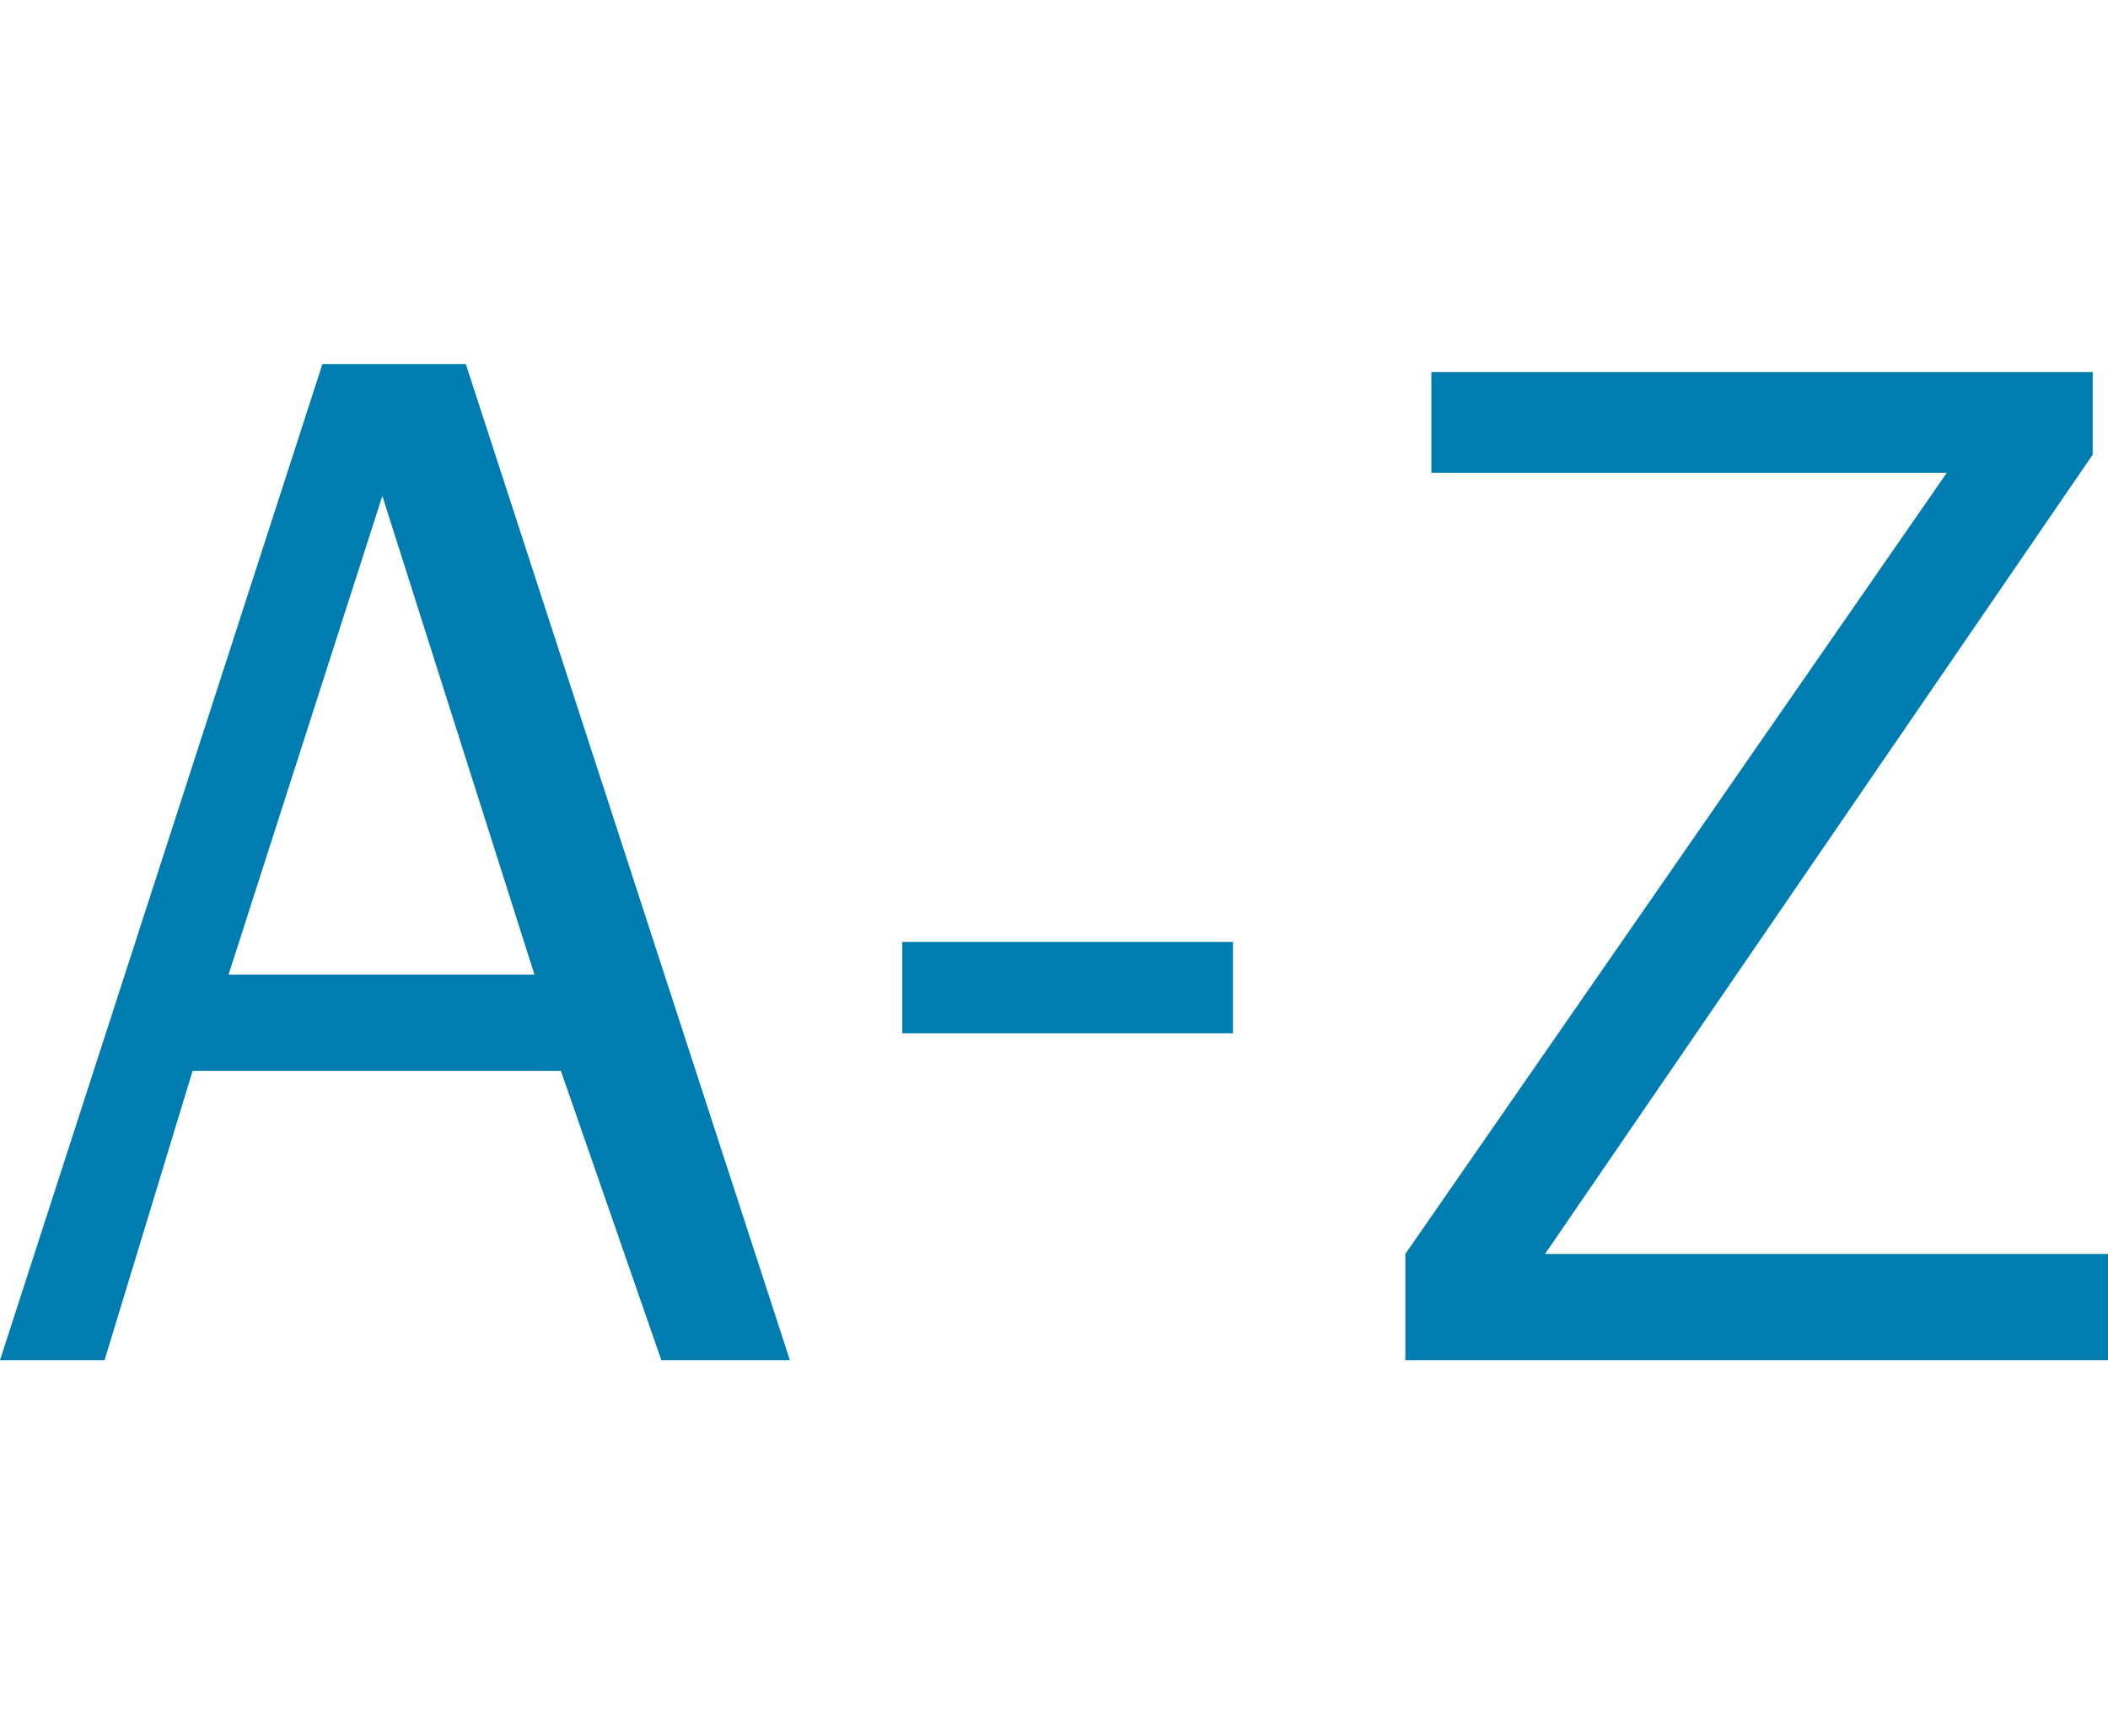
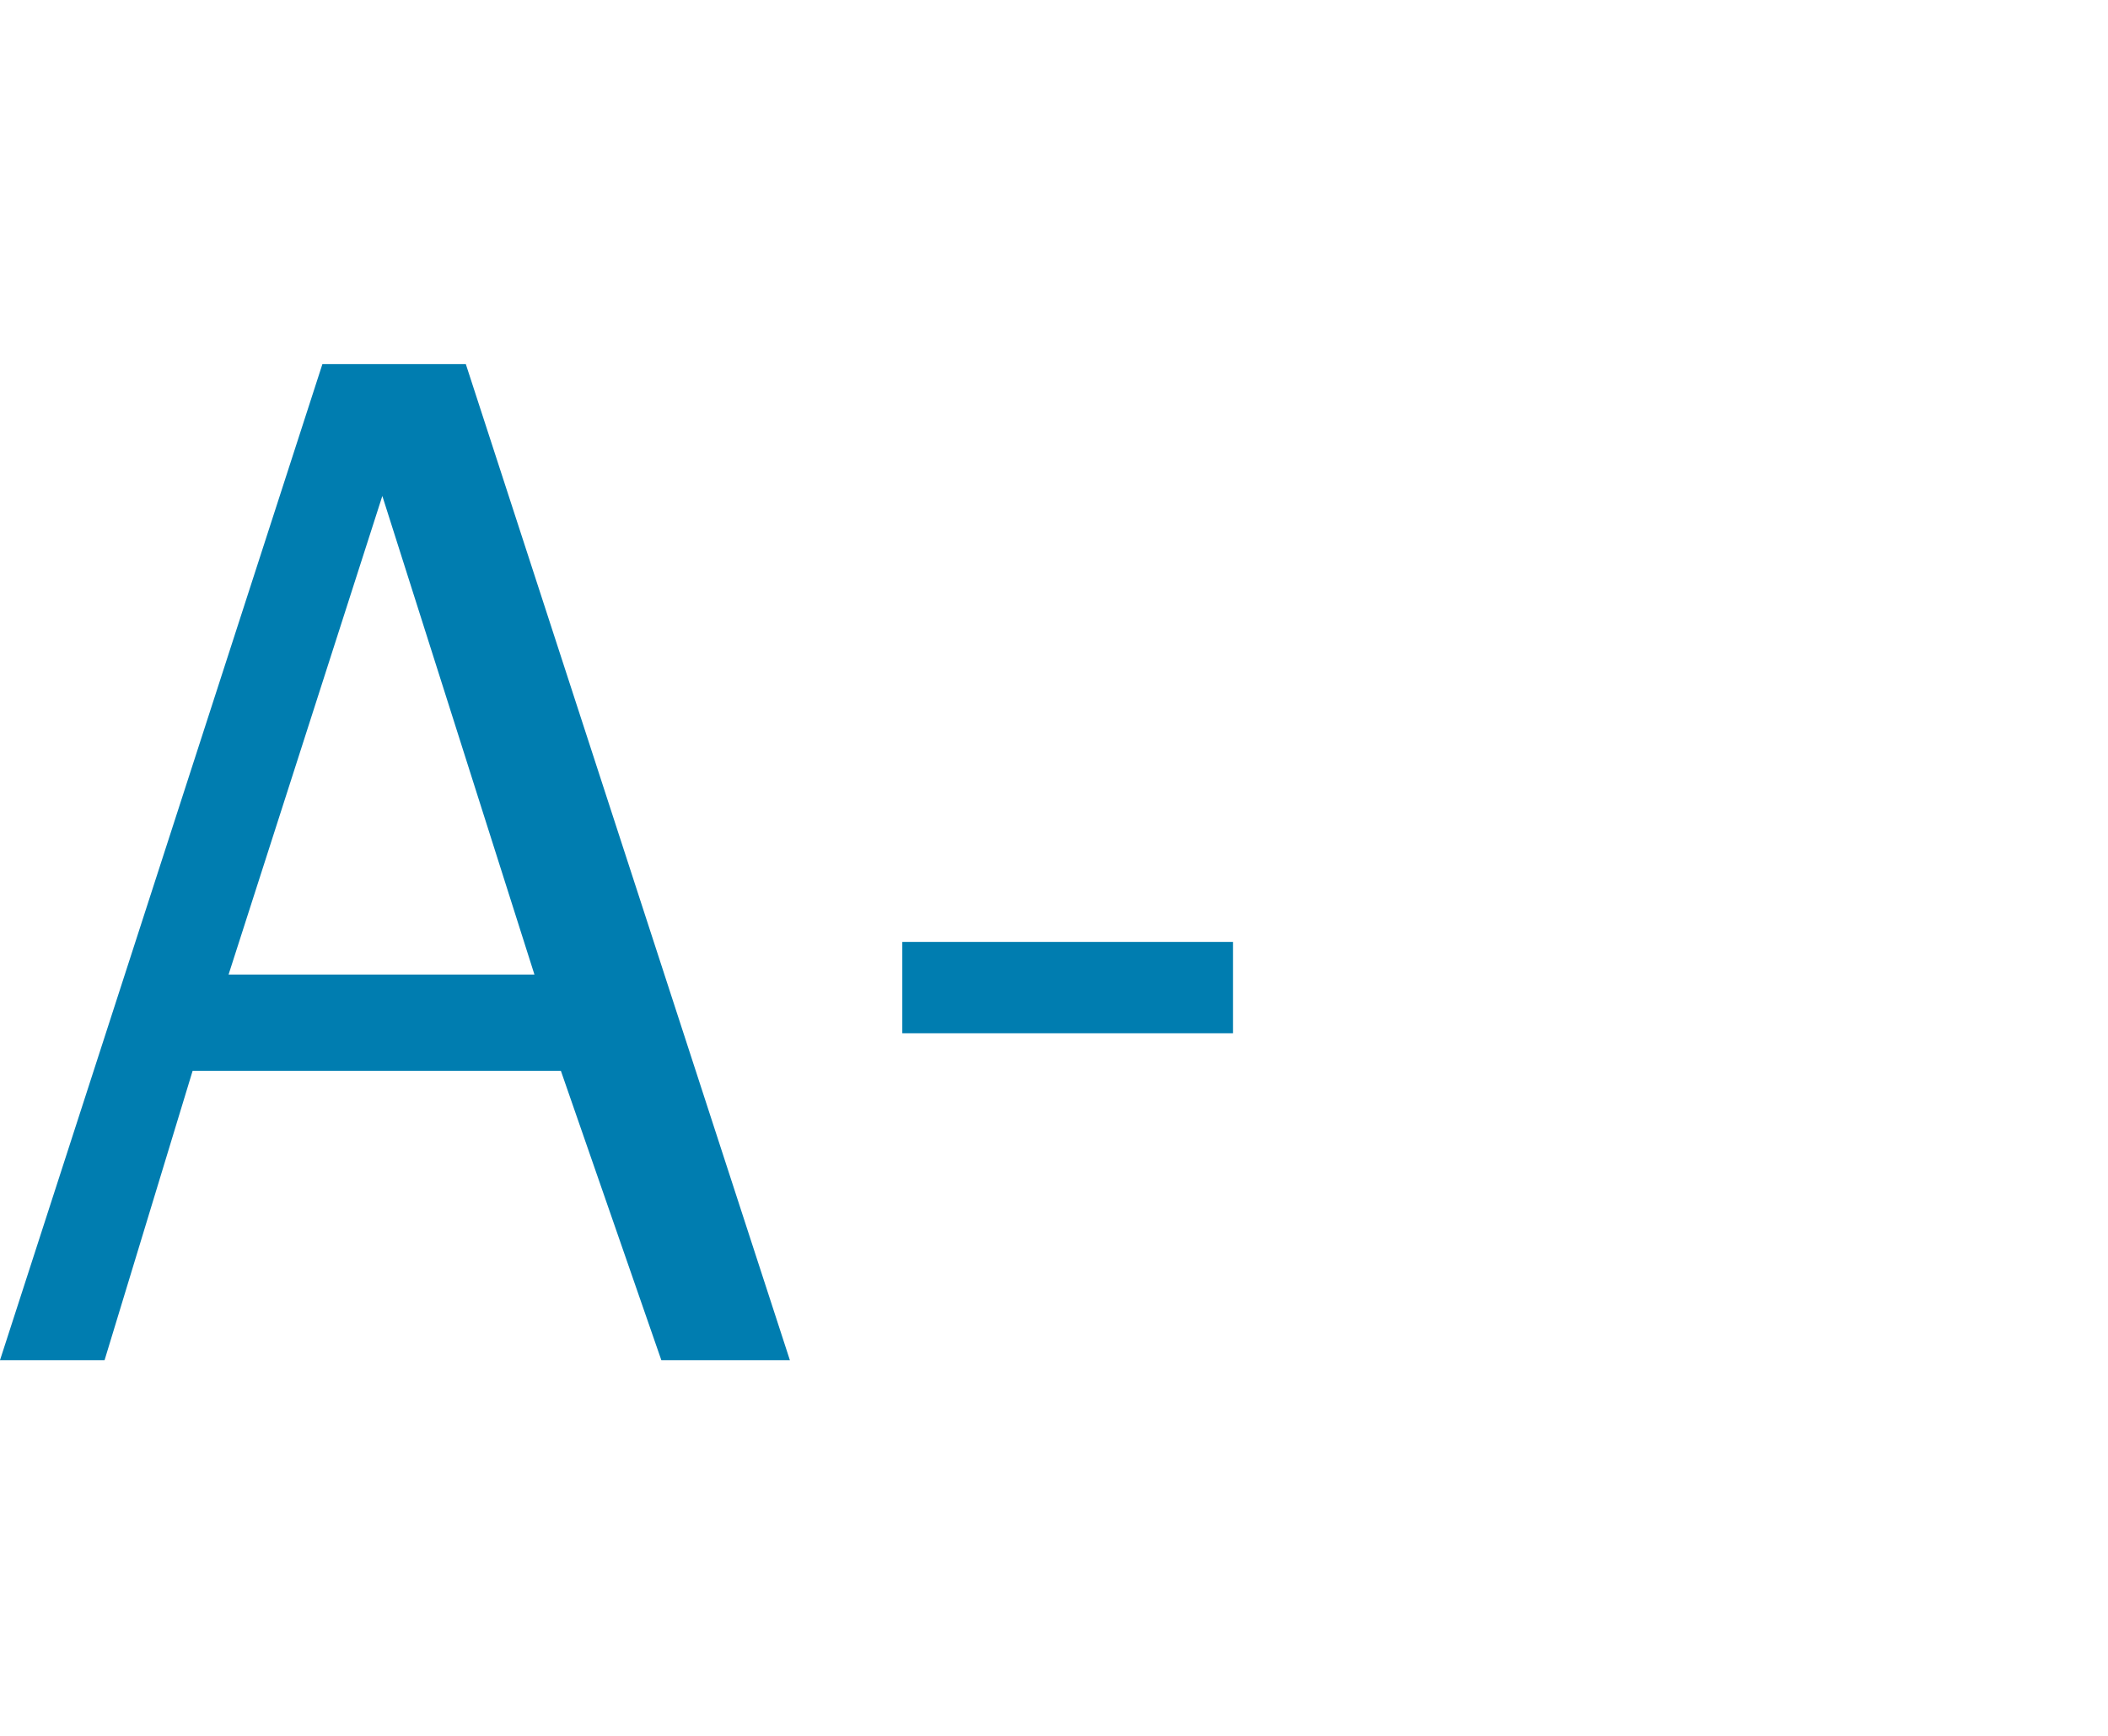
<svg xmlns="http://www.w3.org/2000/svg" id="Layer_1" data-name="Layer 1" viewBox="0 0 51 42">
  <defs>
    <style>.cls-1{fill:#007db0;}</style>
  </defs>
  <path class="cls-1" d="M16,32.91l-2.43-7H4.66l-2.13,7H0L7.8,8.81h3.47l7.84,24.1ZM9.25,12,5.53,23.58h7.4Z" />
  <path class="cls-1" d="M29.83,25h-8V22.79h8Z" />
-   <path class="cls-1" d="M51,32.91H34V30.34L47.1,11.44H34.63V9h16v2L37.38,30.34H51Z" />
</svg>